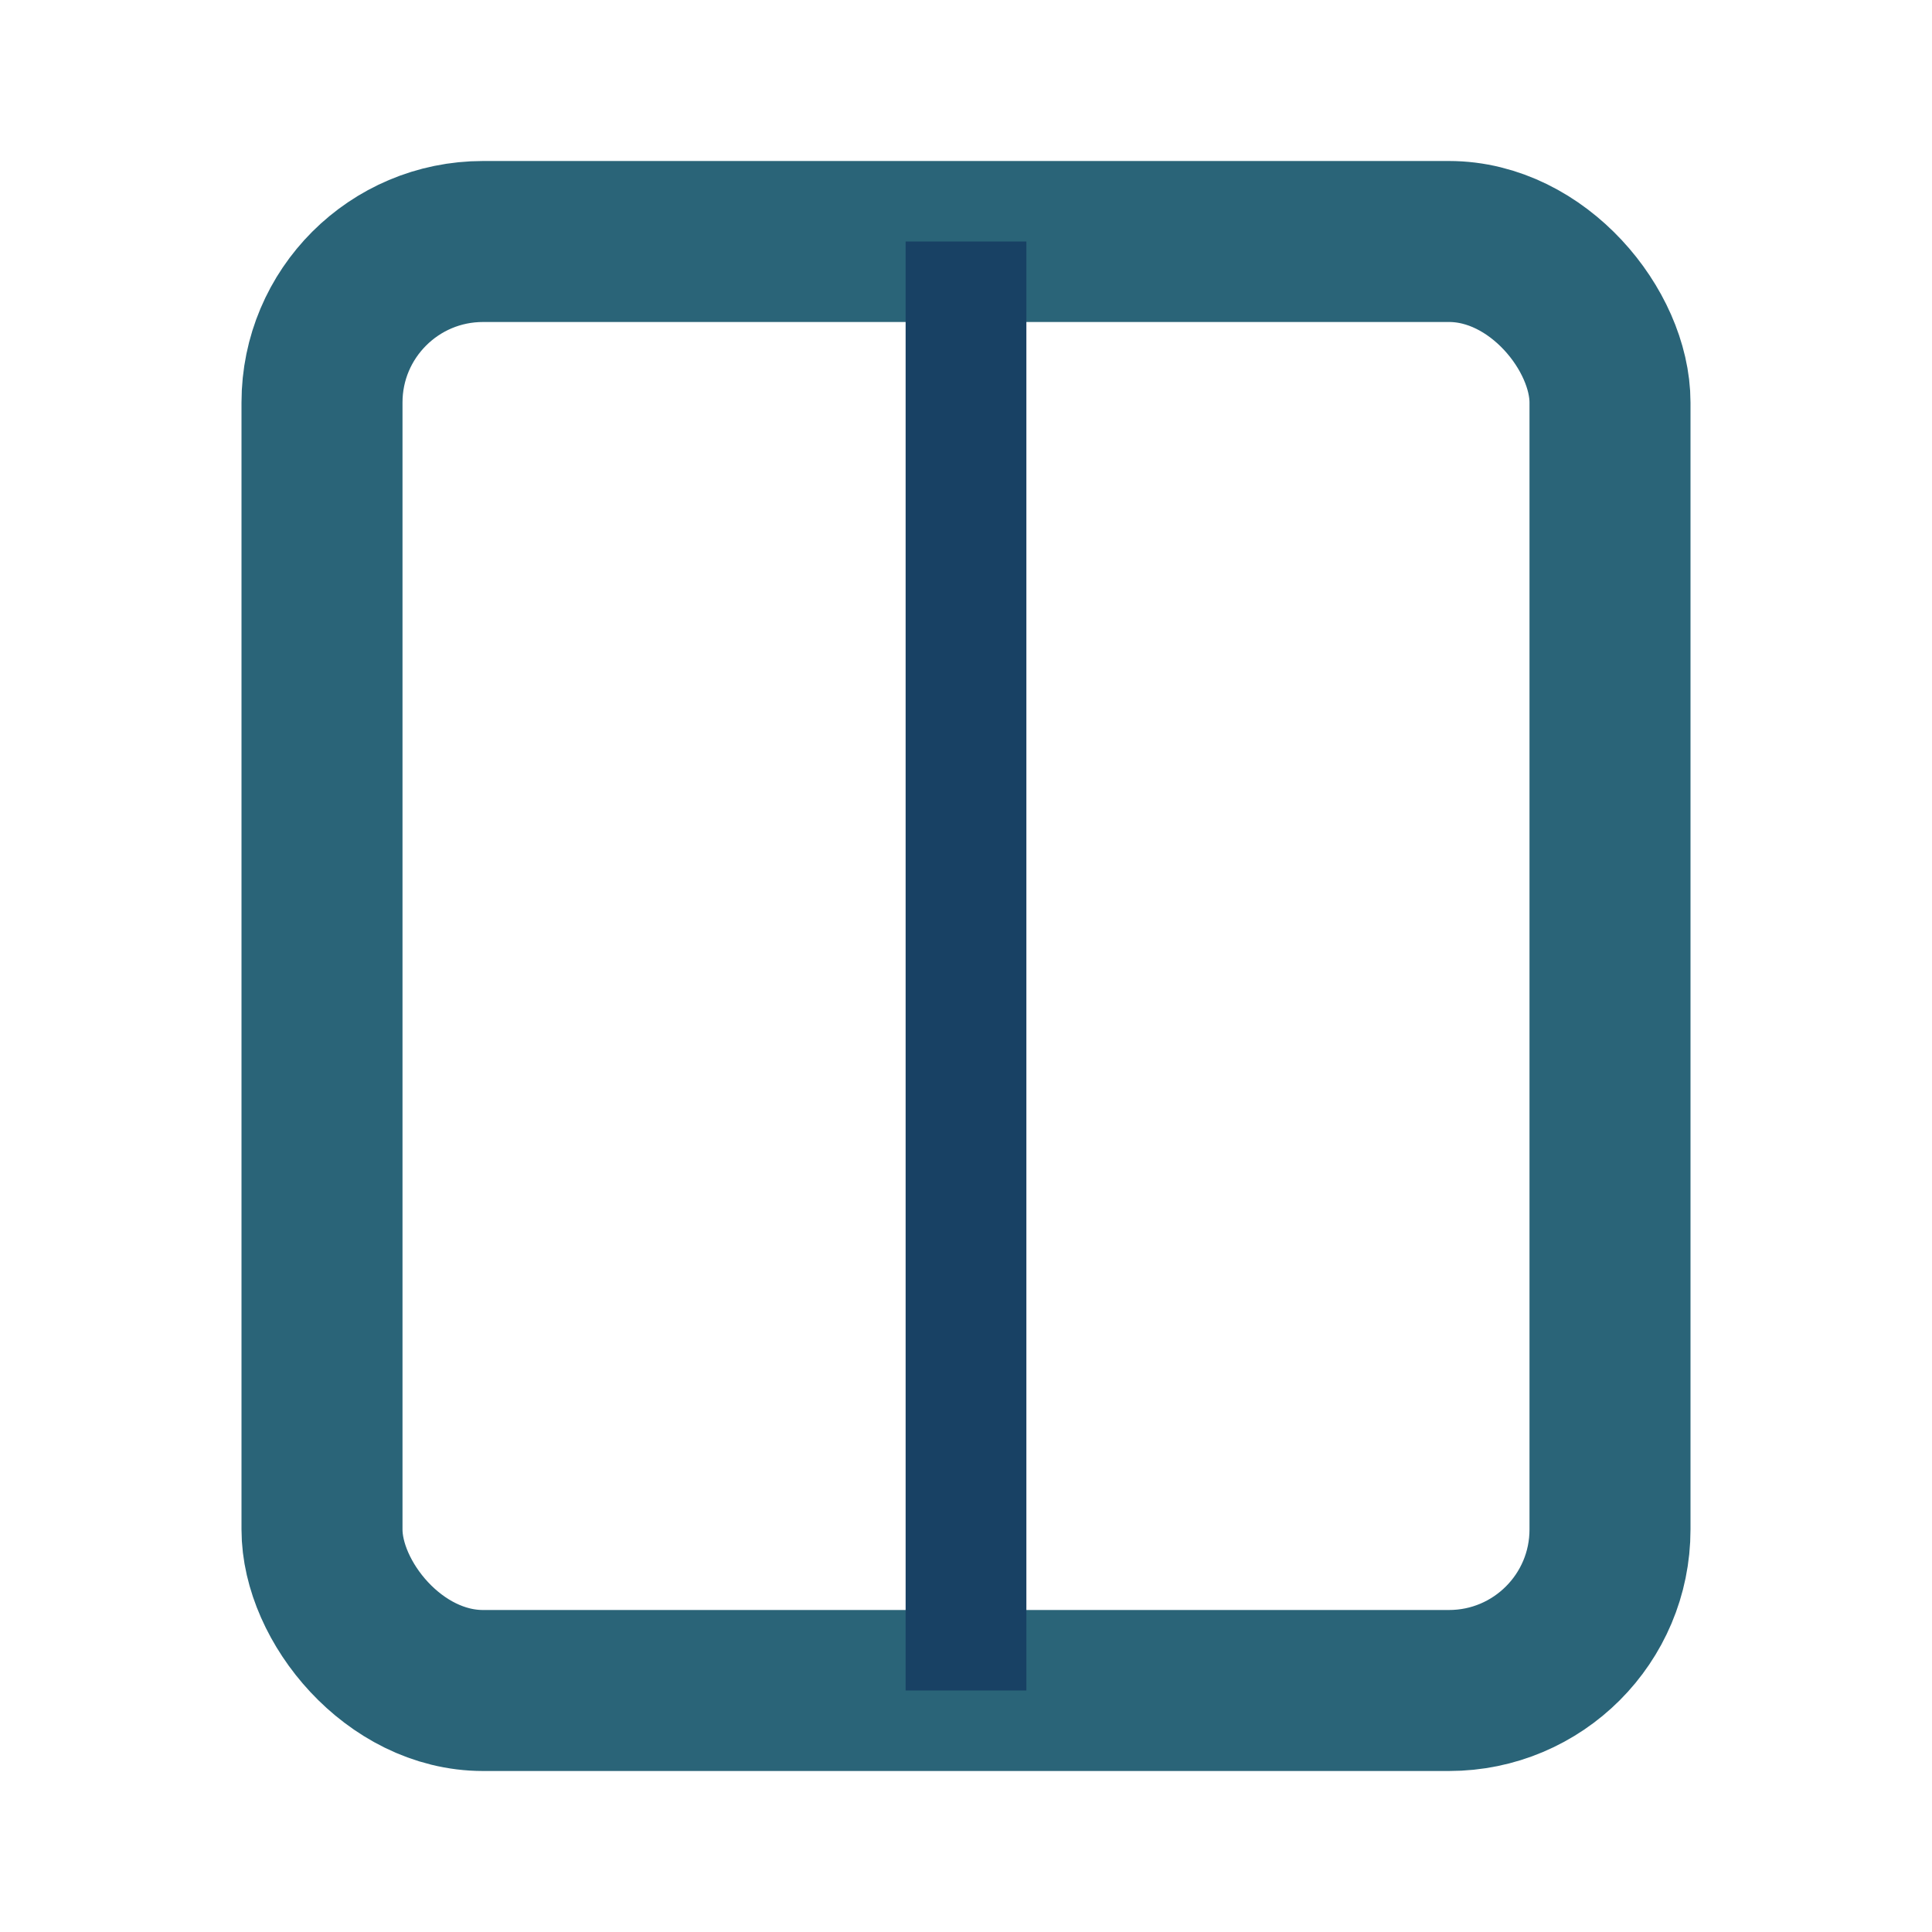
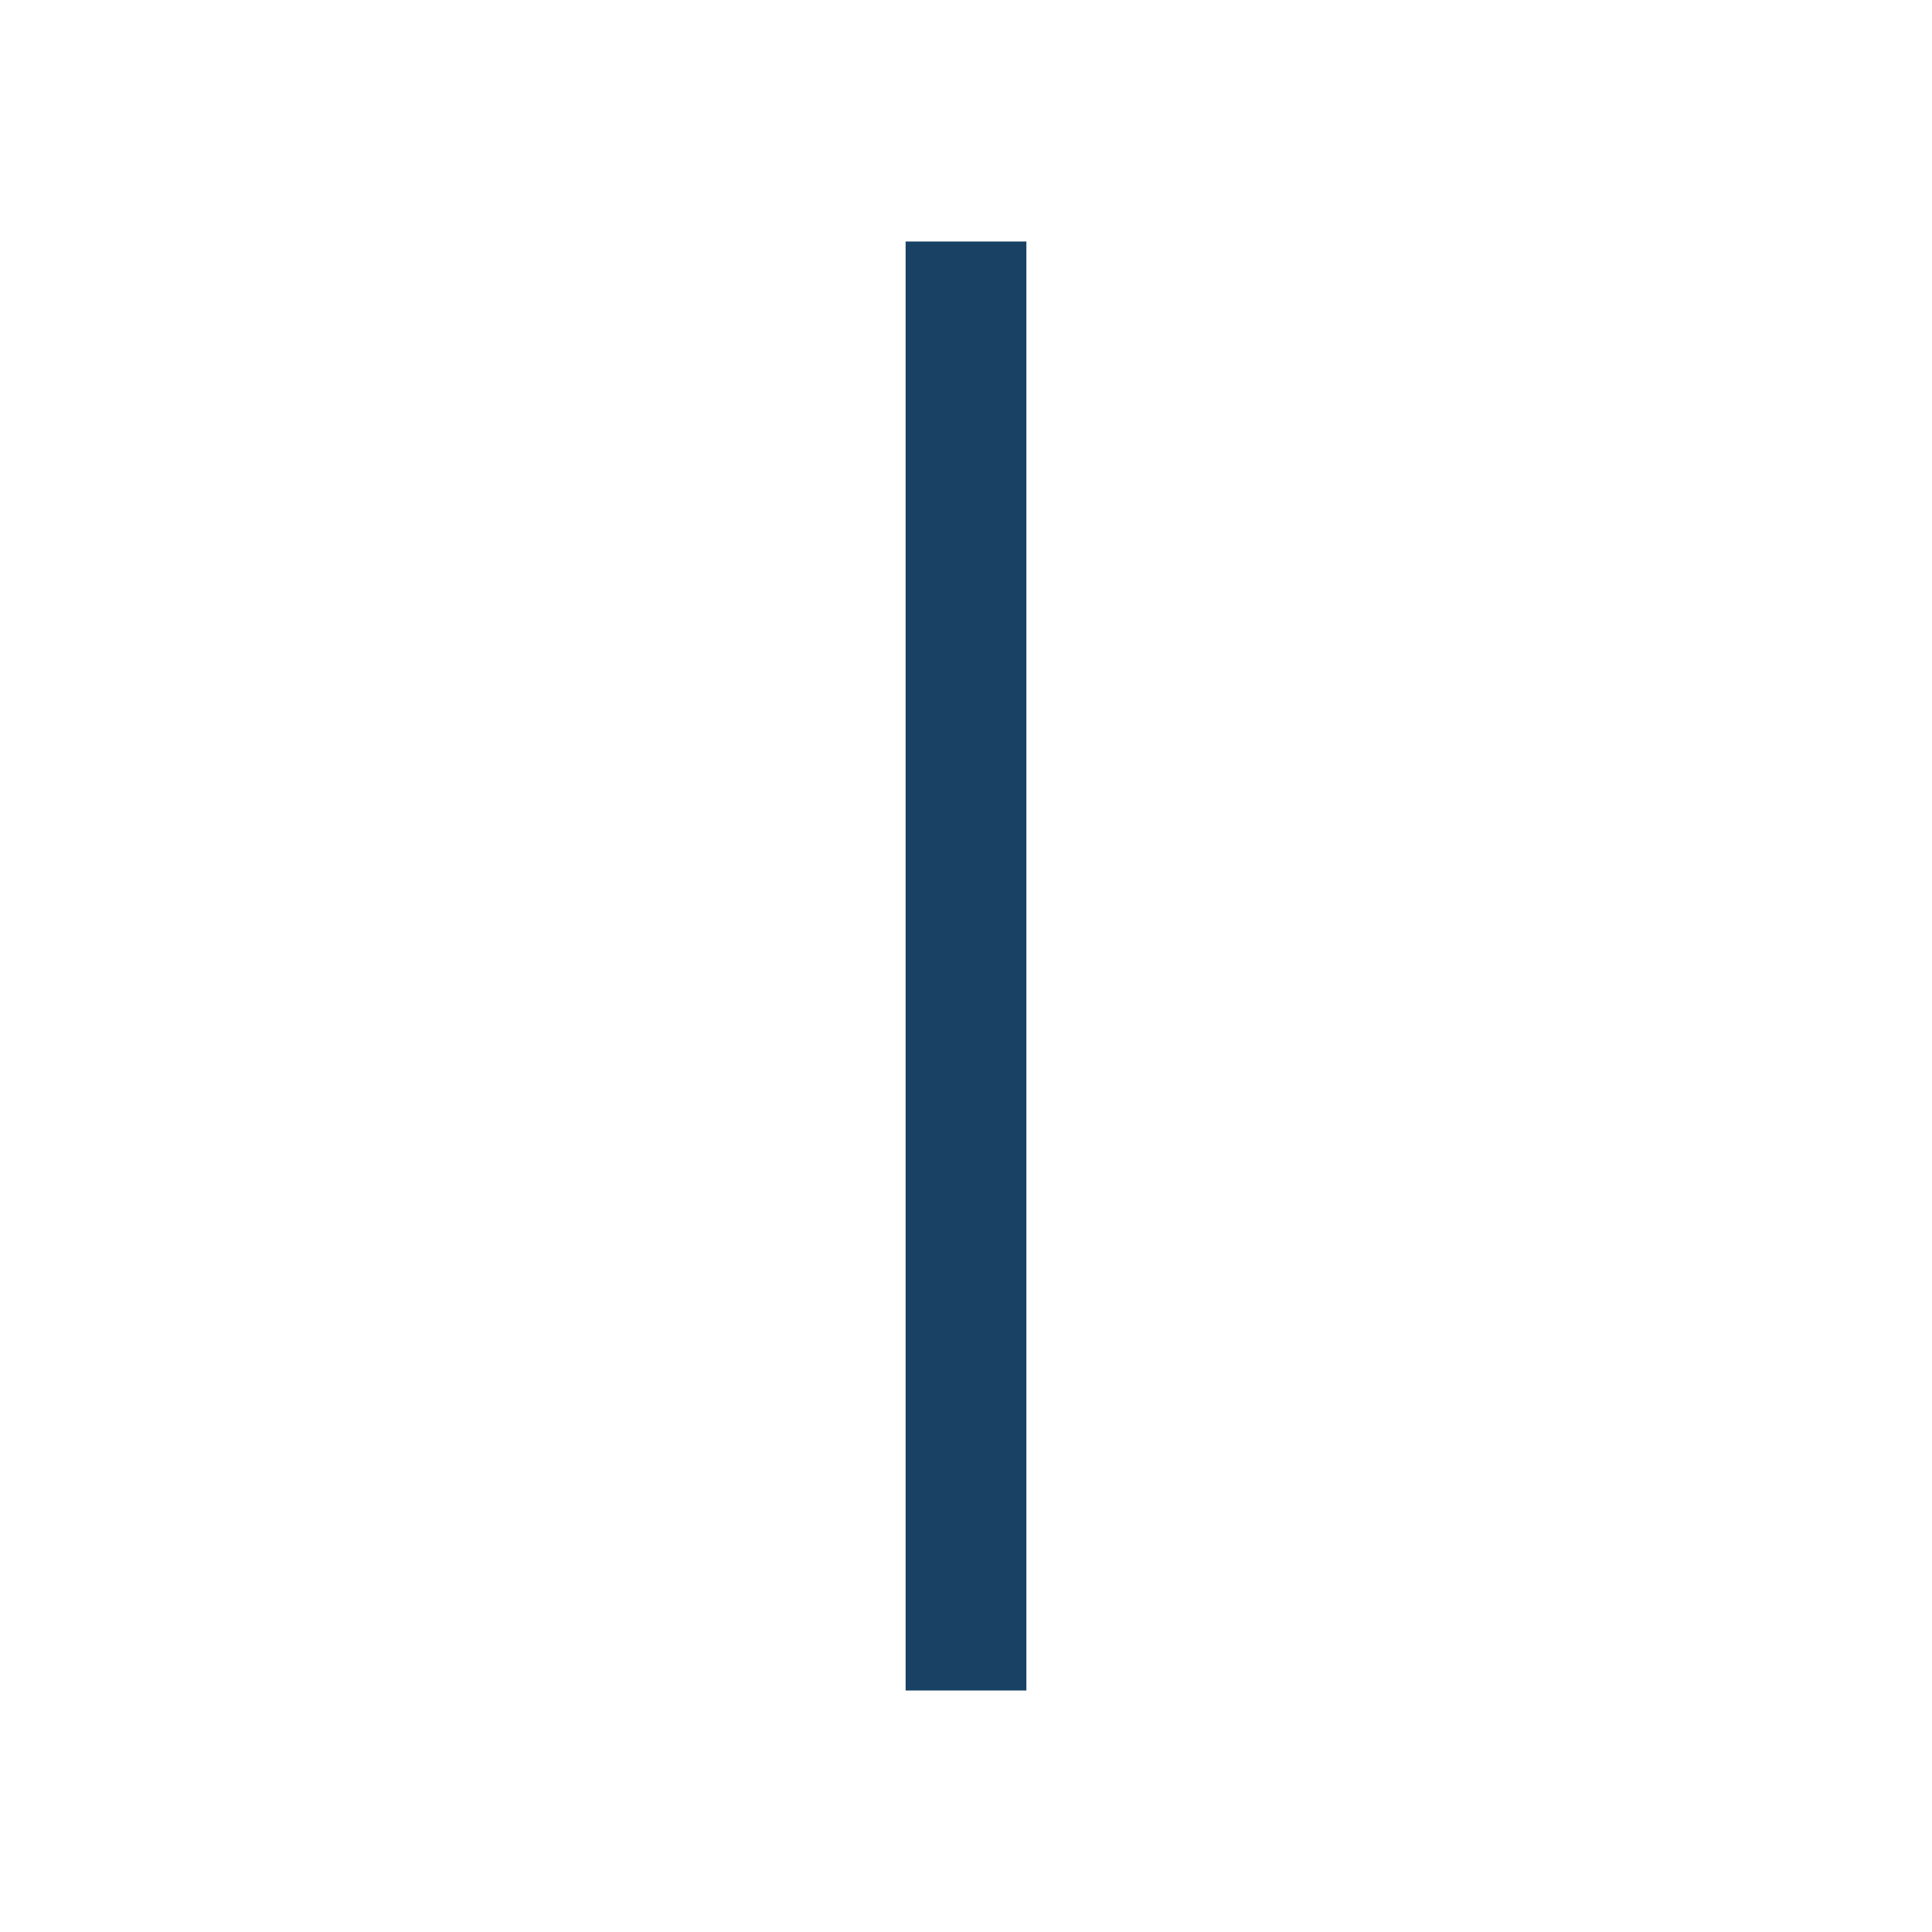
<svg xmlns="http://www.w3.org/2000/svg" width="24" height="24" viewBox="0 0 24 24">
-   <rect x="4" y="3" width="16" height="18" rx="2" fill="none" stroke="#2A6478" stroke-width="2" />
  <path d="M12 3v18" stroke="#184164" stroke-width="1.5" />
</svg>